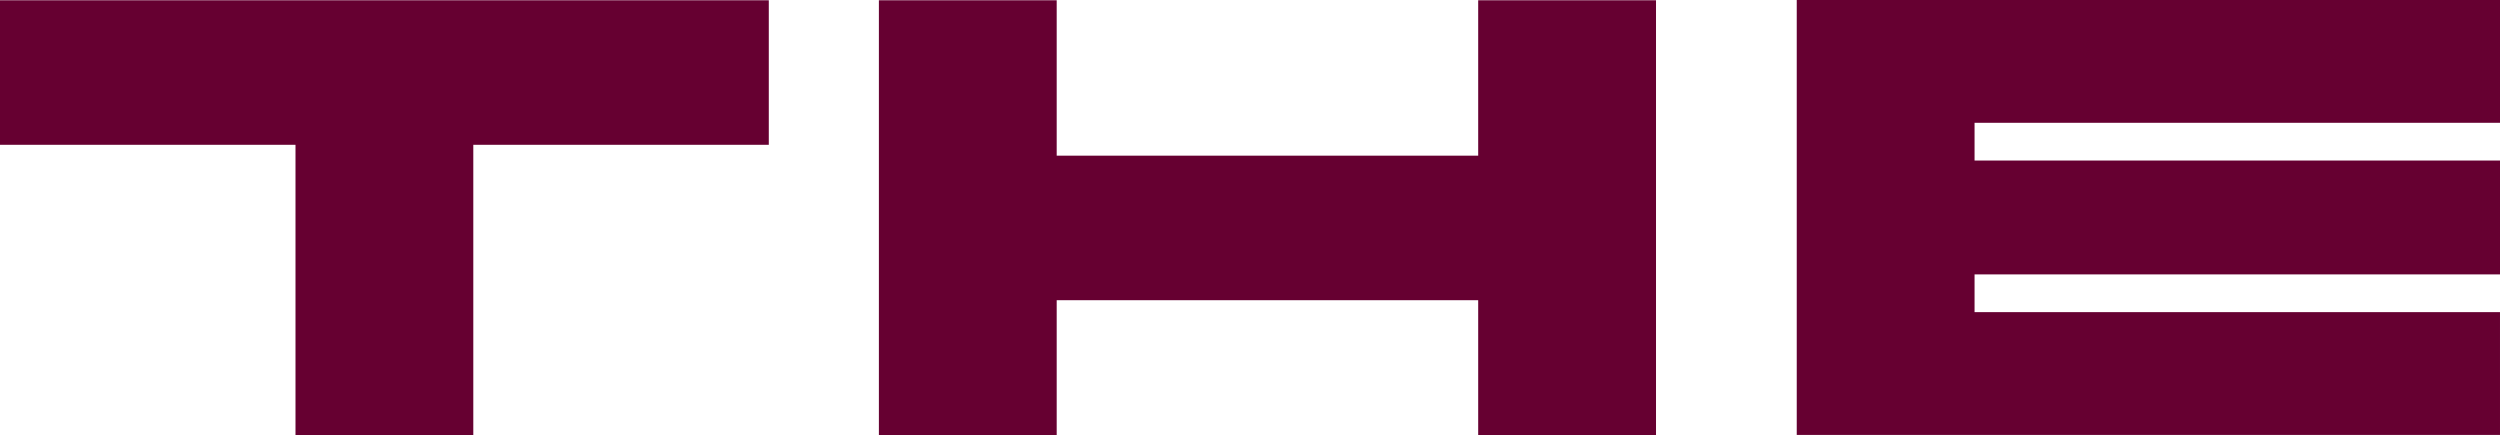
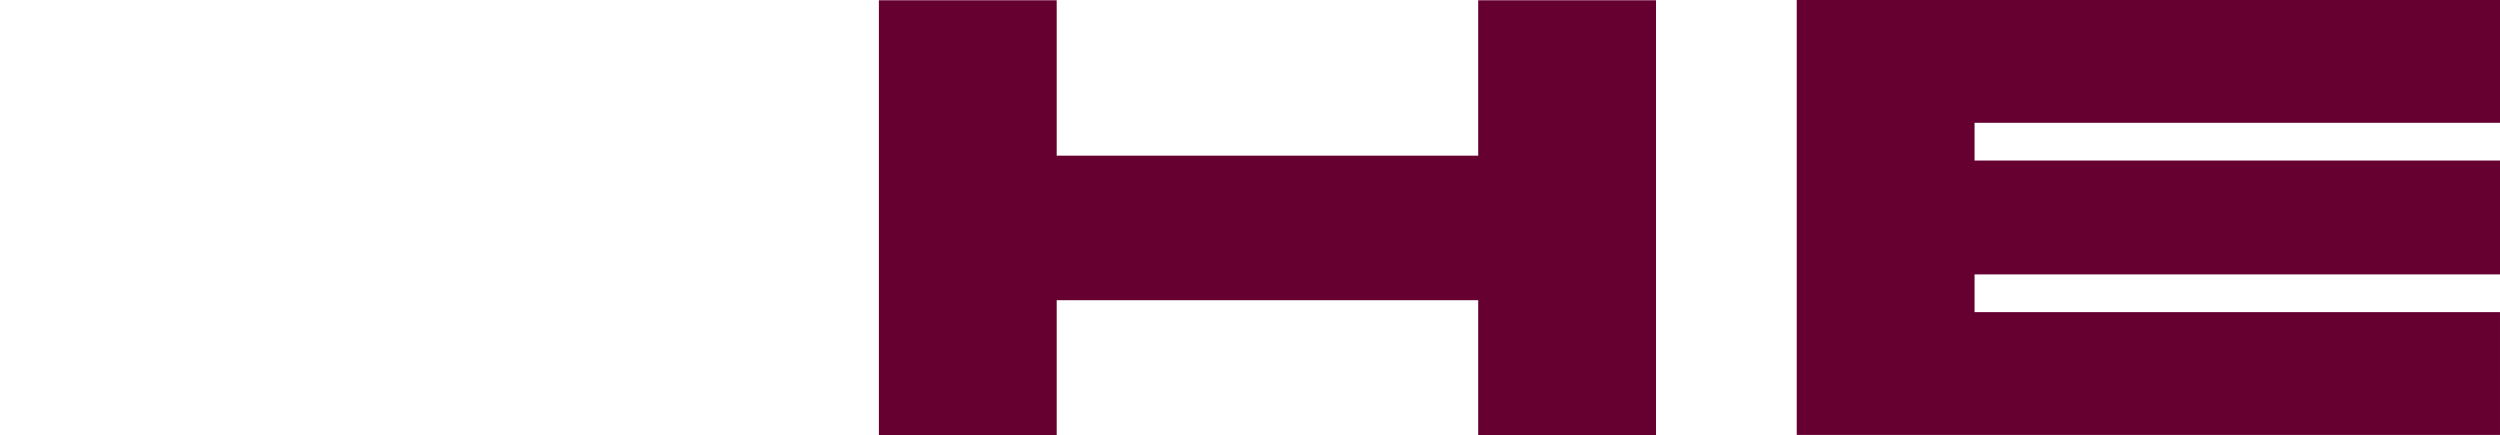
<svg xmlns="http://www.w3.org/2000/svg" width="398.635" height="69.391" viewBox="0 0 398.635 69.391">
  <g id="THE" transform="translate(9976.76 20150)">
-     <path id="Tracciato_96" data-name="Tracciato 96" d="M645.951,23.084V.035H768.539V23.084H721.421v46.3H693.069v-46.3Z" transform="translate(-10622.711 -20149.994)" fill="#660031" />
    <path id="Tracciato_97" data-name="Tracciato 97" d="M891.992,69.386H863.638V47.866H796.429V69.386H768.077V.036h28.352V24.817h67.209V.036h28.354Z" transform="translate(-10604.695 -20149.994)" fill="#660031" />
    <path id="Tracciato_98" data-name="Tracciato 98" d="M1007.755,49.769H923.972V43.753h83.784V25.6H923.972V19.581h83.784V0H895.619V69.35h112.137Z" transform="translate(-10585.881 -20150)" fill="#660031" />
  </g>
</svg>